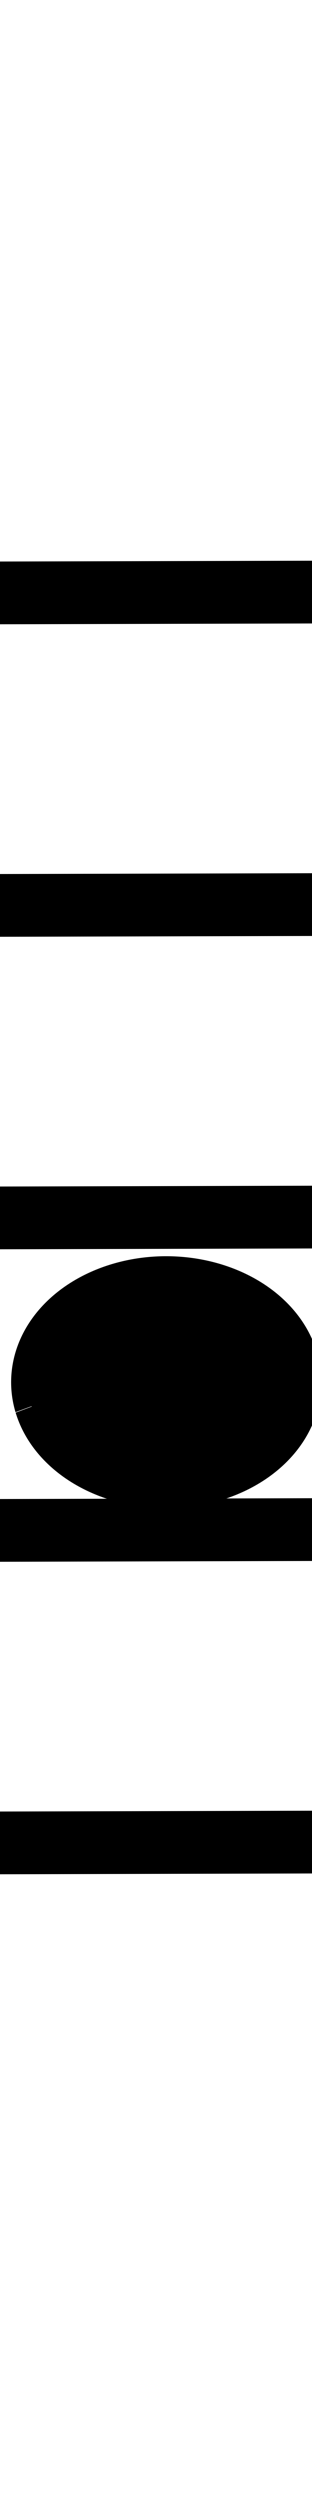
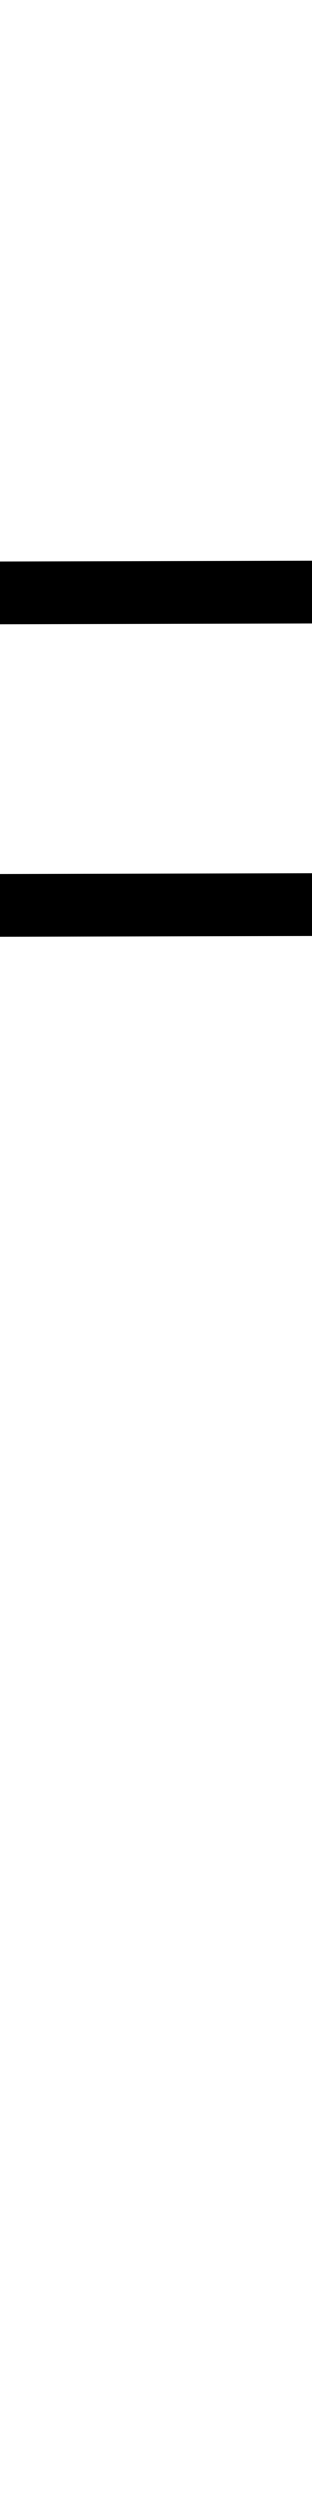
<svg xmlns="http://www.w3.org/2000/svg" xmlns:ns1="http://sodipodi.sourceforge.net/DTD/sodipodi-0.dtd" xmlns:ns2="http://www.inkscape.org/namespaces/inkscape" width="5" height="40" id="svg2" ns1:version="0.32" ns2:version="0.44" version="1.0" ns1:docbase="D:\www.mjchaels-gitarrenkurs.de\Wikipedia.de\SVG\Notation" ns1:docname="Note_A.svg">
  <defs id="defs4" />
  <ns1:namedview id="base" pagecolor="#ffffff" bordercolor="#666666" borderopacity="1.0" ns2:pageopacity="0.0" ns2:pageshadow="2" ns2:zoom="9.425" ns2:cx="5" ns2:cy="20" ns2:document-units="px" ns2:current-layer="layer1" width="5px" height="40px" ns2:window-width="925" ns2:window-height="573" ns2:window-x="44" ns2:window-y="58" />
  <g ns2:label="Ebene 1" ns2:groupmode="layer" id="layer1">
-     <path style="fill:none;fill-rule:evenodd;stroke:black;stroke-width:1.004px;stroke-linecap:butt;stroke-linejoin:miter;stroke-opacity:1" d="M -4.498,29.498 L 14.498,29.449" id="path1876" />
-     <path style="fill:none;fill-rule:evenodd;stroke:black;stroke-width:1.004px;stroke-linecap:butt;stroke-linejoin:miter;stroke-opacity:1" d="M -4.498,24.498 L 14.498,24.449" id="path1878" />
-     <path style="fill:none;fill-rule:evenodd;stroke:black;stroke-width:1.004px;stroke-linecap:butt;stroke-linejoin:miter;stroke-opacity:1" d="M -4.498,19.498 L 14.498,19.449" id="path1880" />
    <path style="fill:none;fill-rule:evenodd;stroke:black;stroke-width:1.004px;stroke-linecap:butt;stroke-linejoin:miter;stroke-opacity:1" d="M -4.498,14.498 L 14.498,14.449" id="path1882" />
    <path style="fill:none;fill-rule:evenodd;stroke:black;stroke-width:1.004px;stroke-linecap:butt;stroke-linejoin:miter;stroke-opacity:1" d="M -4.498,9.498 L 14.498,9.449" id="path1884" />
-     <path ns1:type="arc" style="opacity:1;fill:black;fill-opacity:1;stroke:black;stroke-width:0.6;stroke-linejoin:miter;stroke-miterlimit:4;stroke-dasharray:none;stroke-opacity:1" id="path1906" ns1:cx="6.5782495" ns1:cy="19.416445" ns1:rx="2.4403183" ns1:ry="1.6976128" d="M 4.261,19.948 A 2.44,1.698 0 1 1 4.263,19.954" ns1:start="2.8232228" ns1:end="9.1027393" ns1:open="true" transform="matrix(0.907,0,0,1.009,-3.358,2.372)" />
  </g>
</svg>